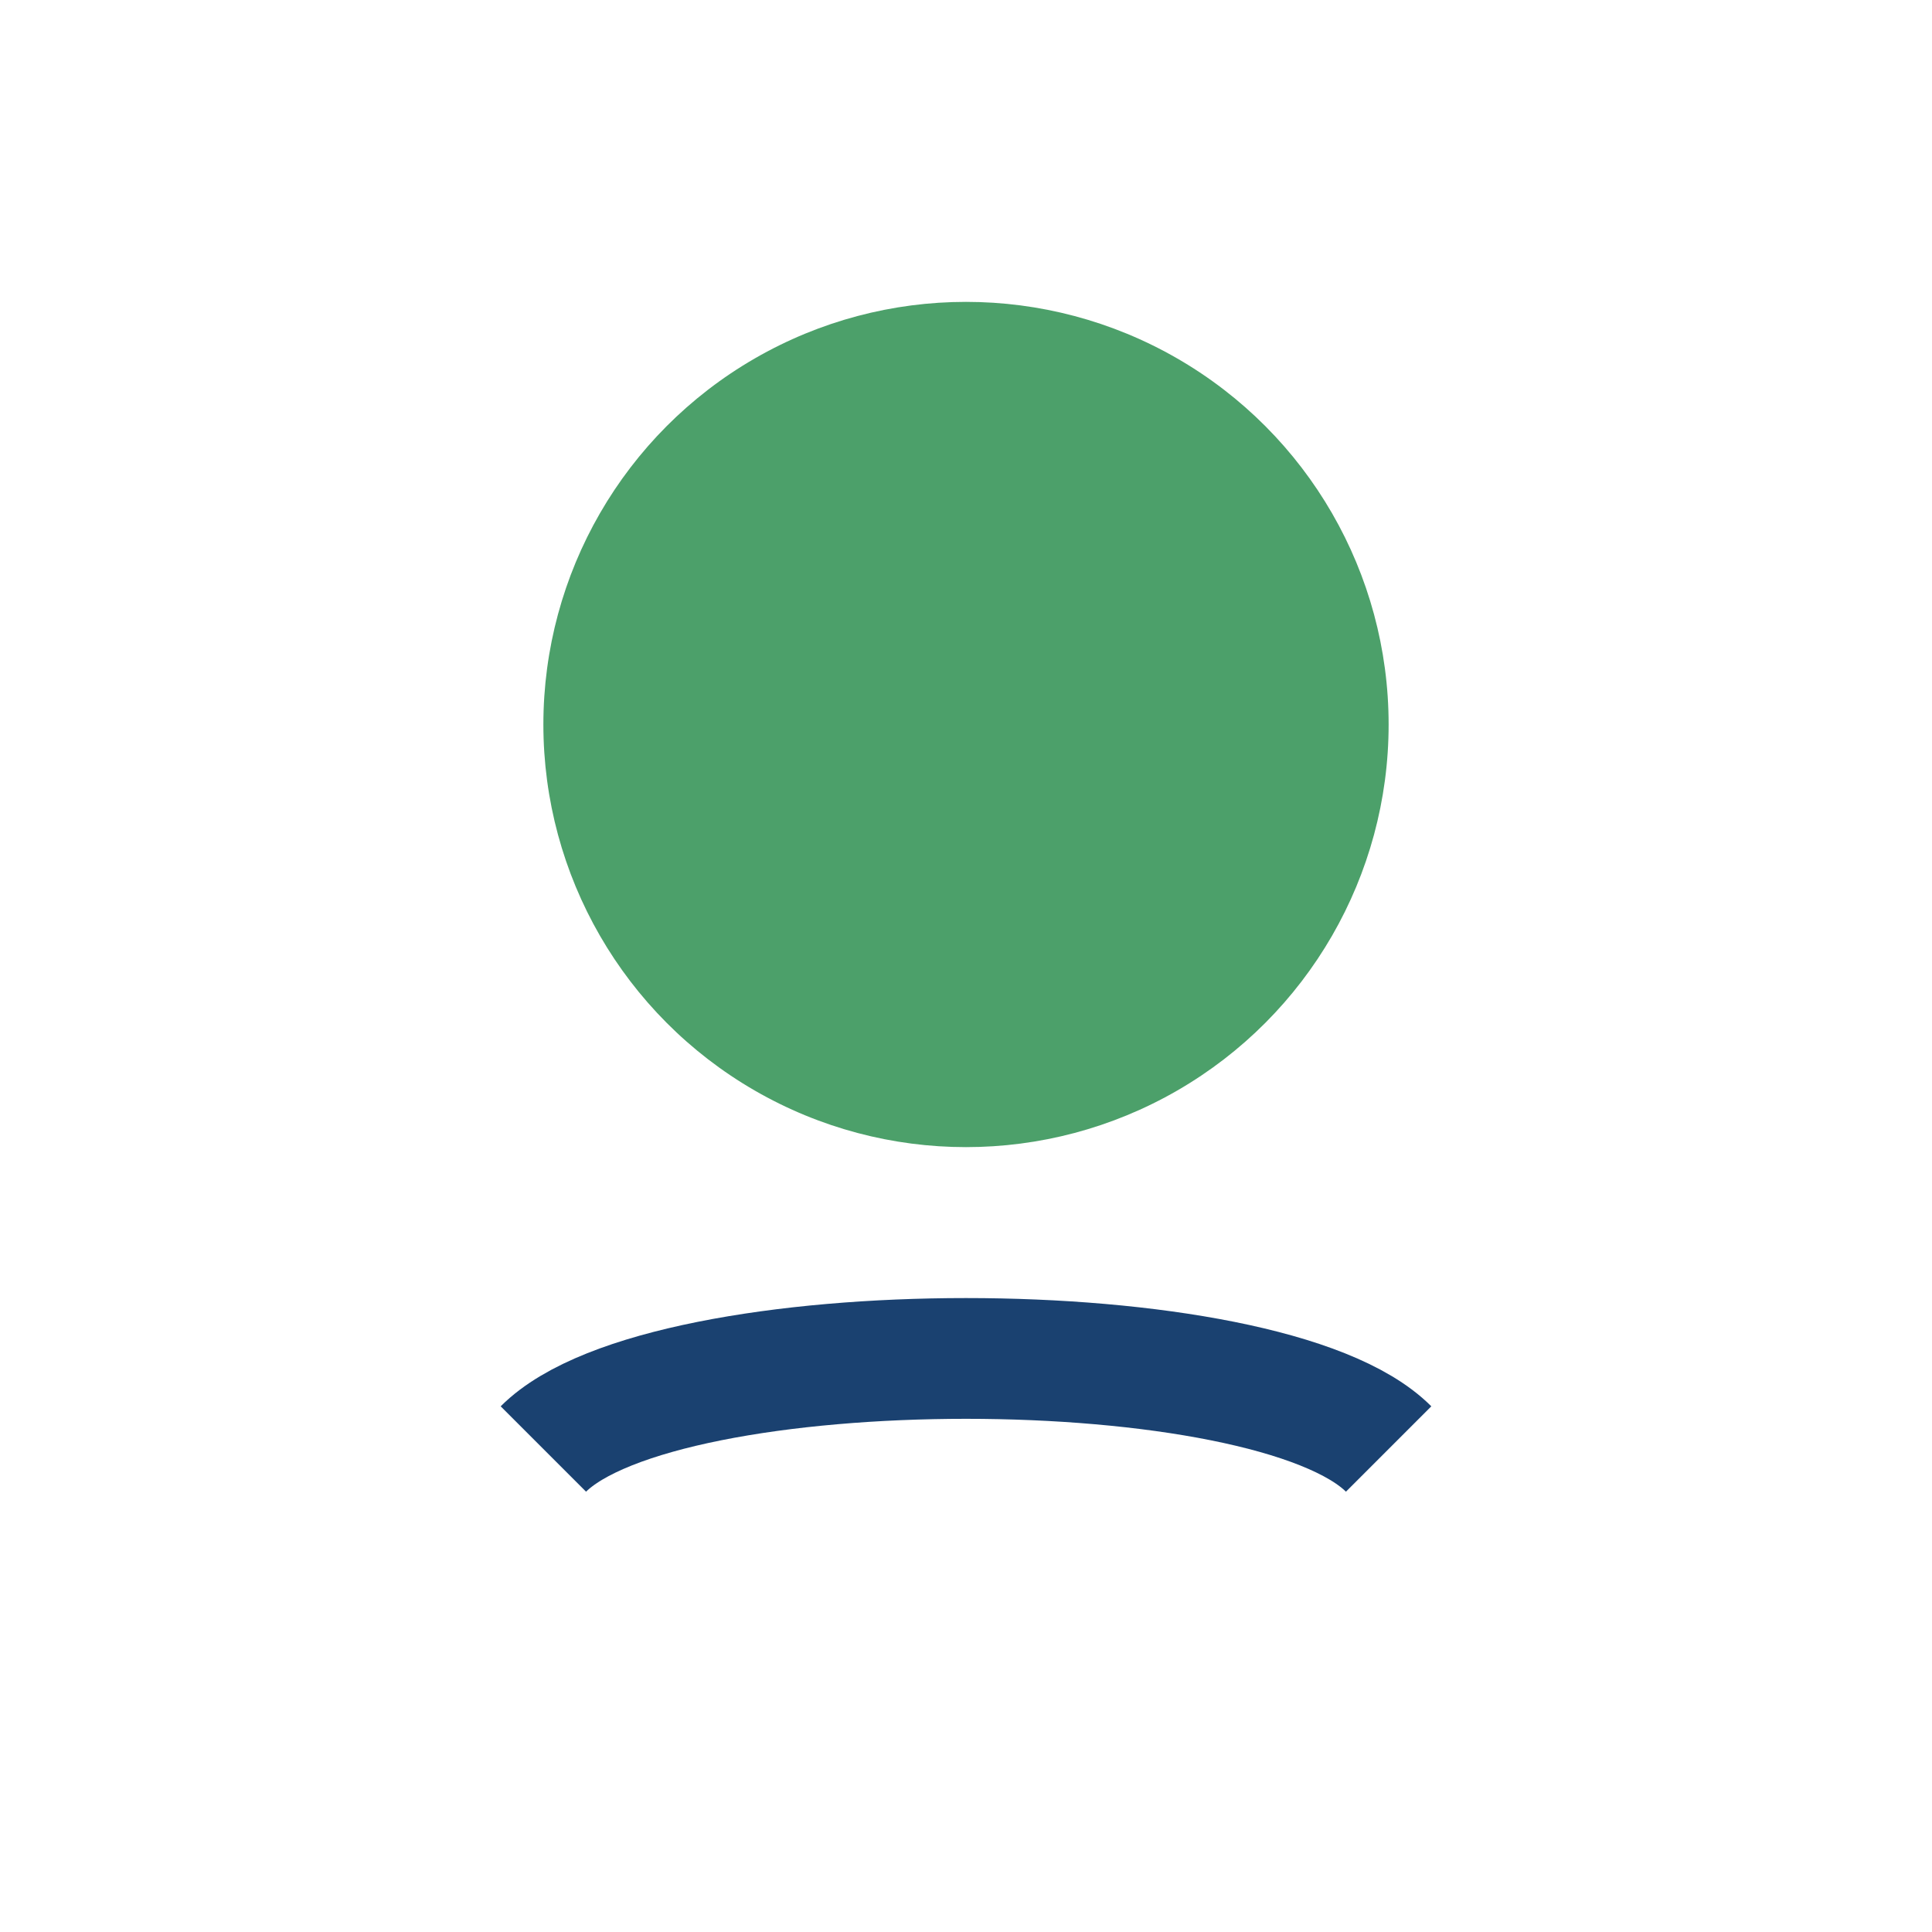
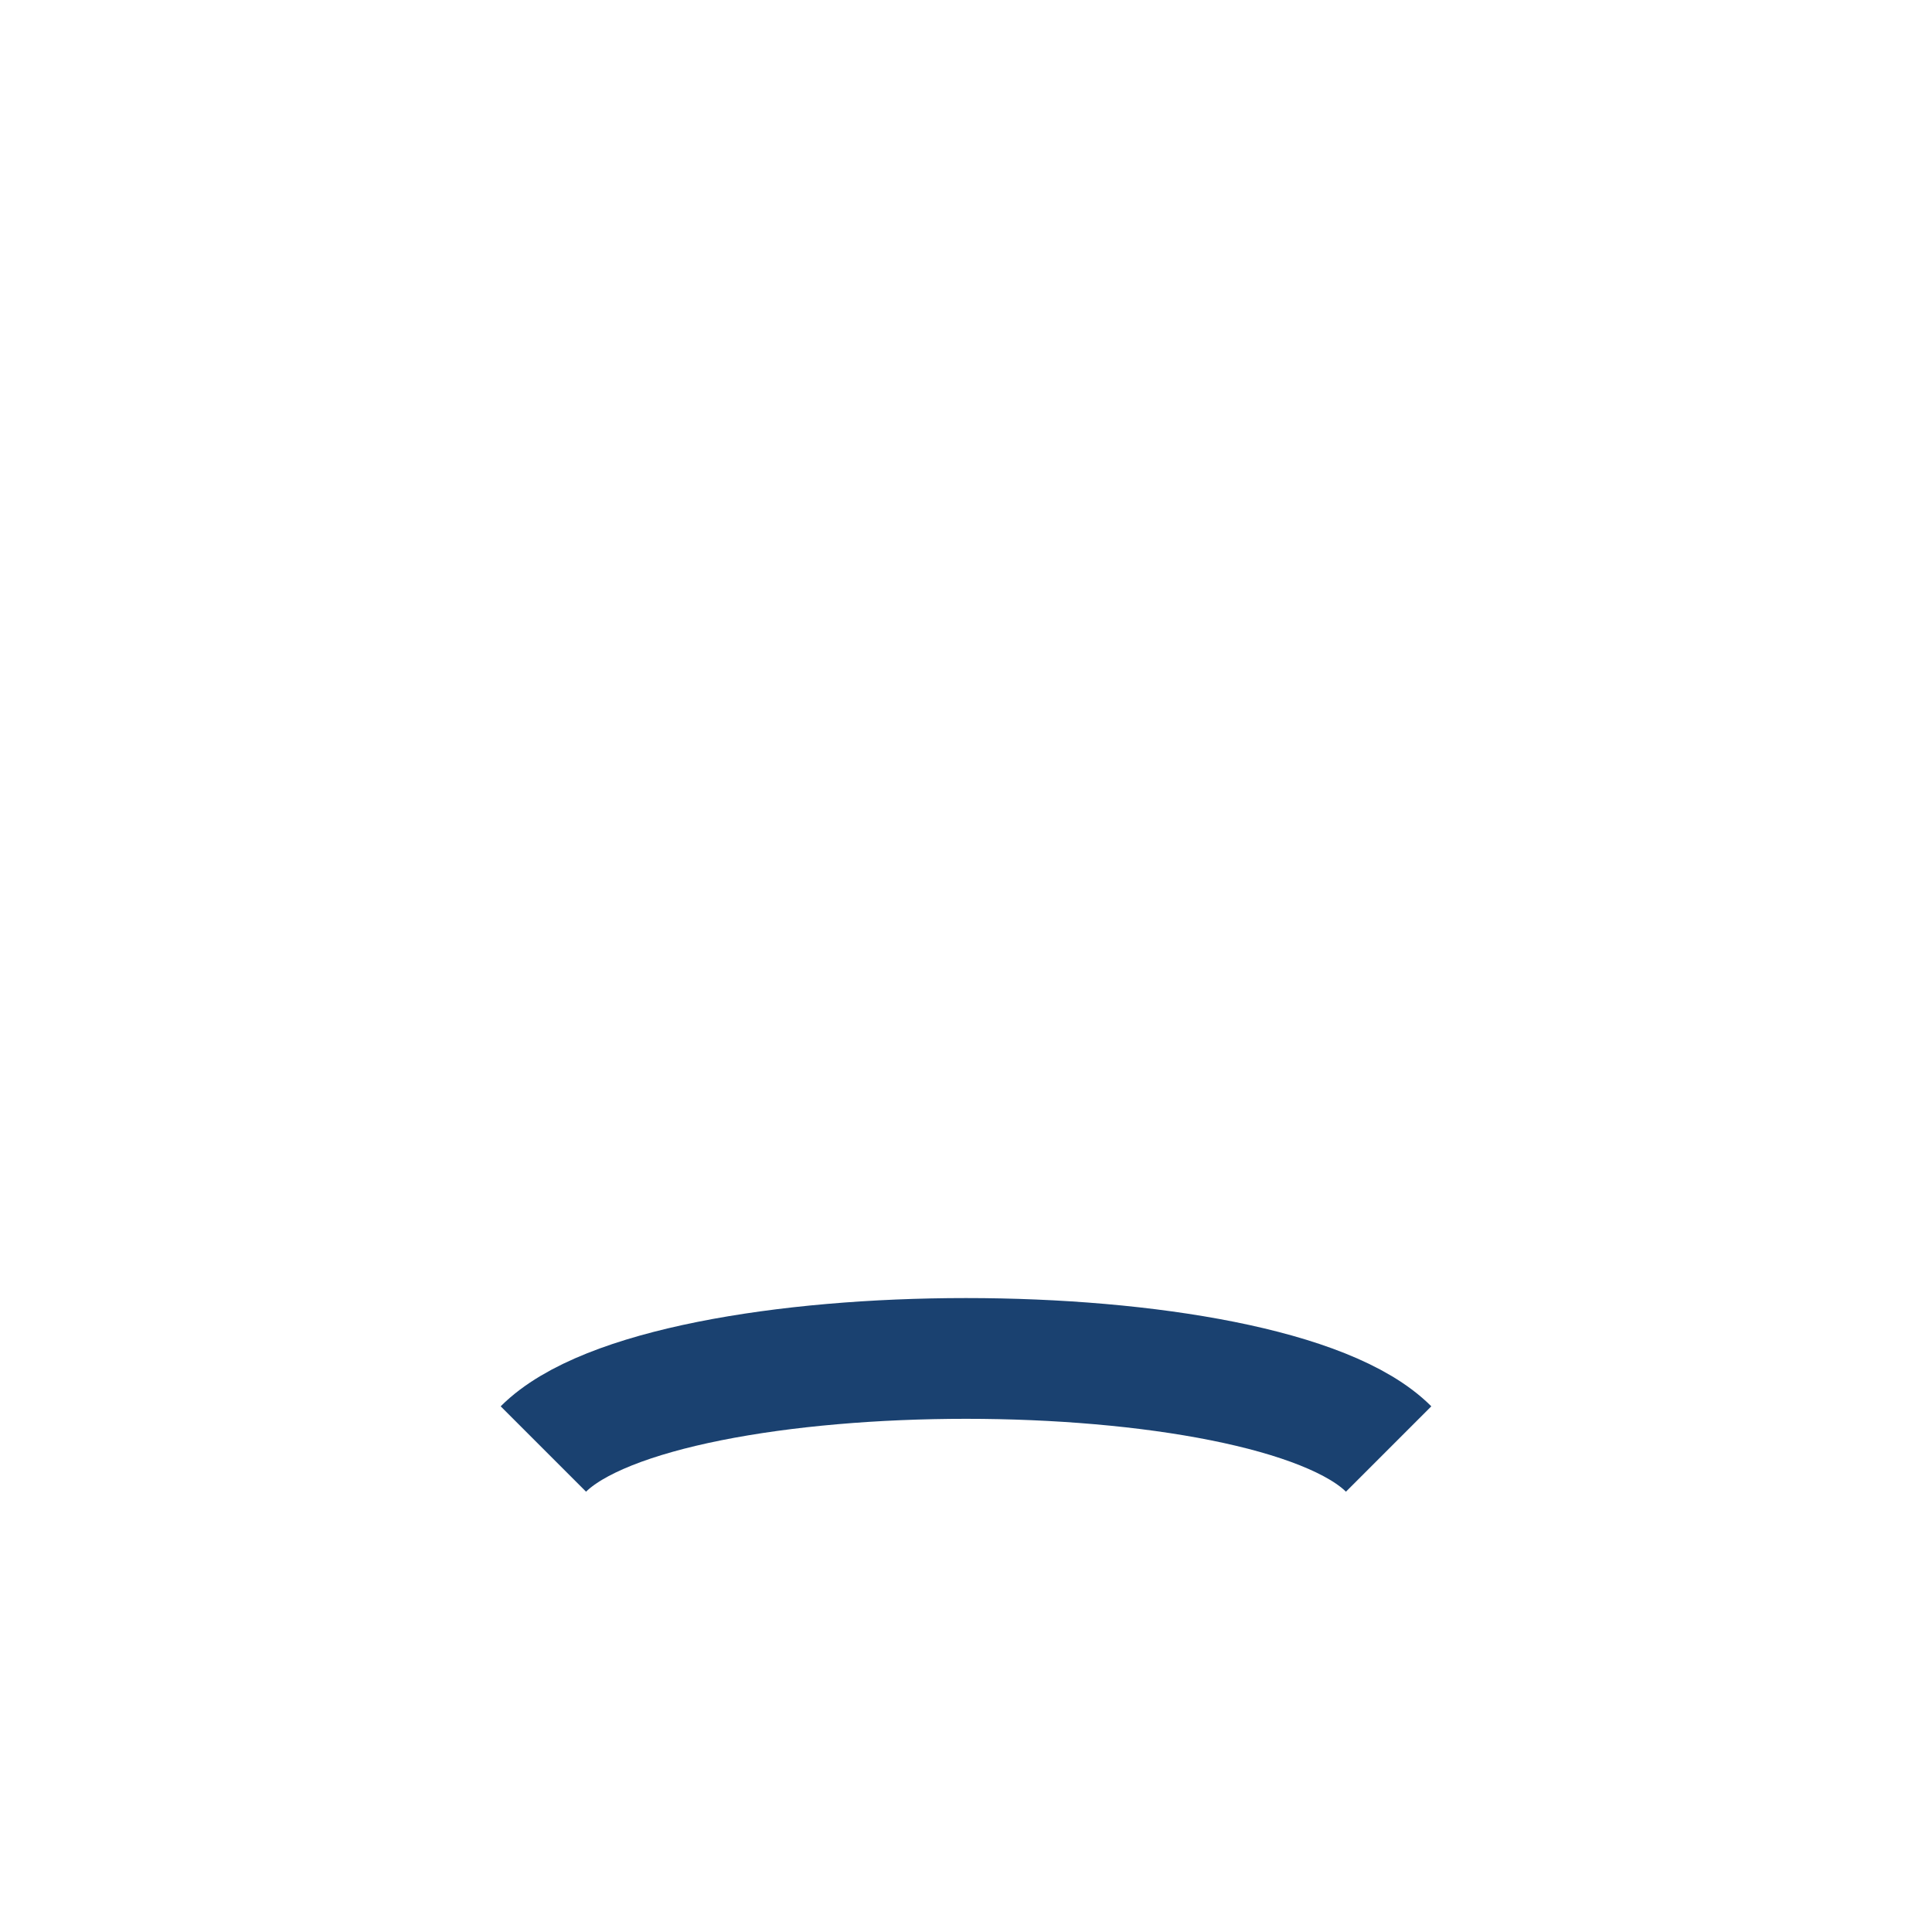
<svg xmlns="http://www.w3.org/2000/svg" width="32" height="32" viewBox="0 0 32 32">
-   <circle cx="16" cy="12" r="7" fill="#4CA06A" />
  <path d="M9 24c2-2 12-2 14 0" fill="none" stroke="#1A4170" stroke-width="2" />
</svg>